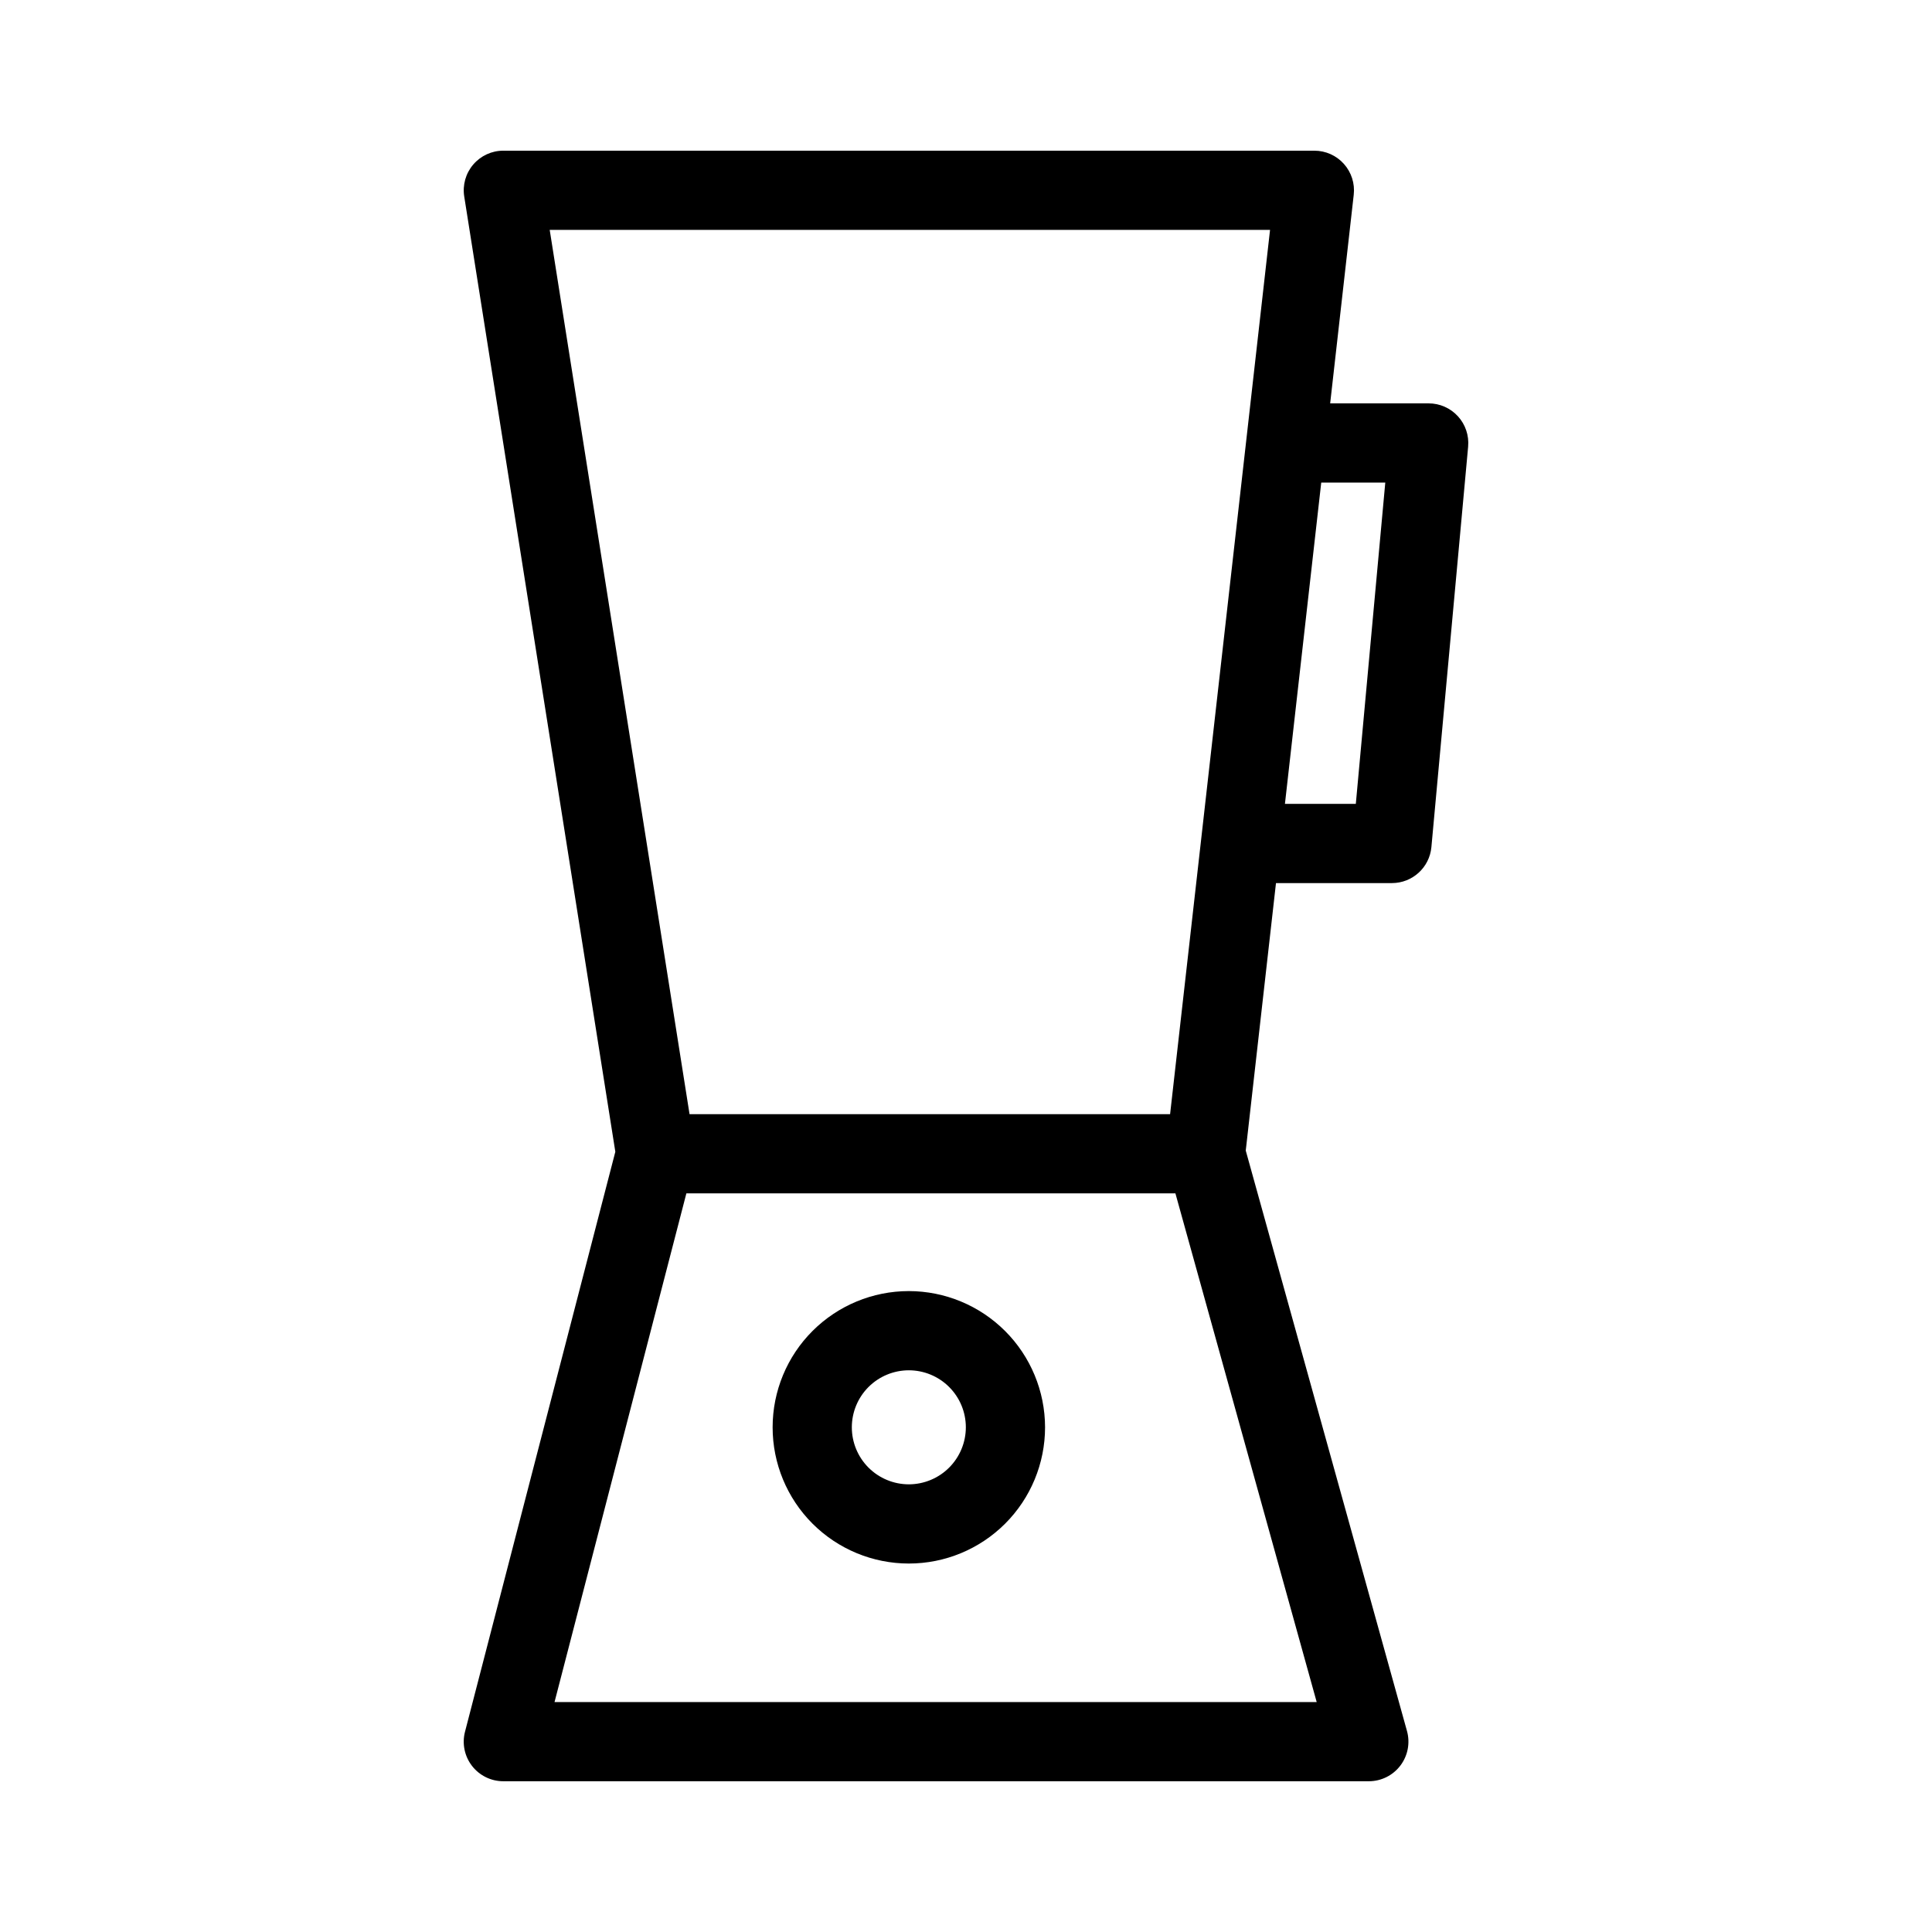
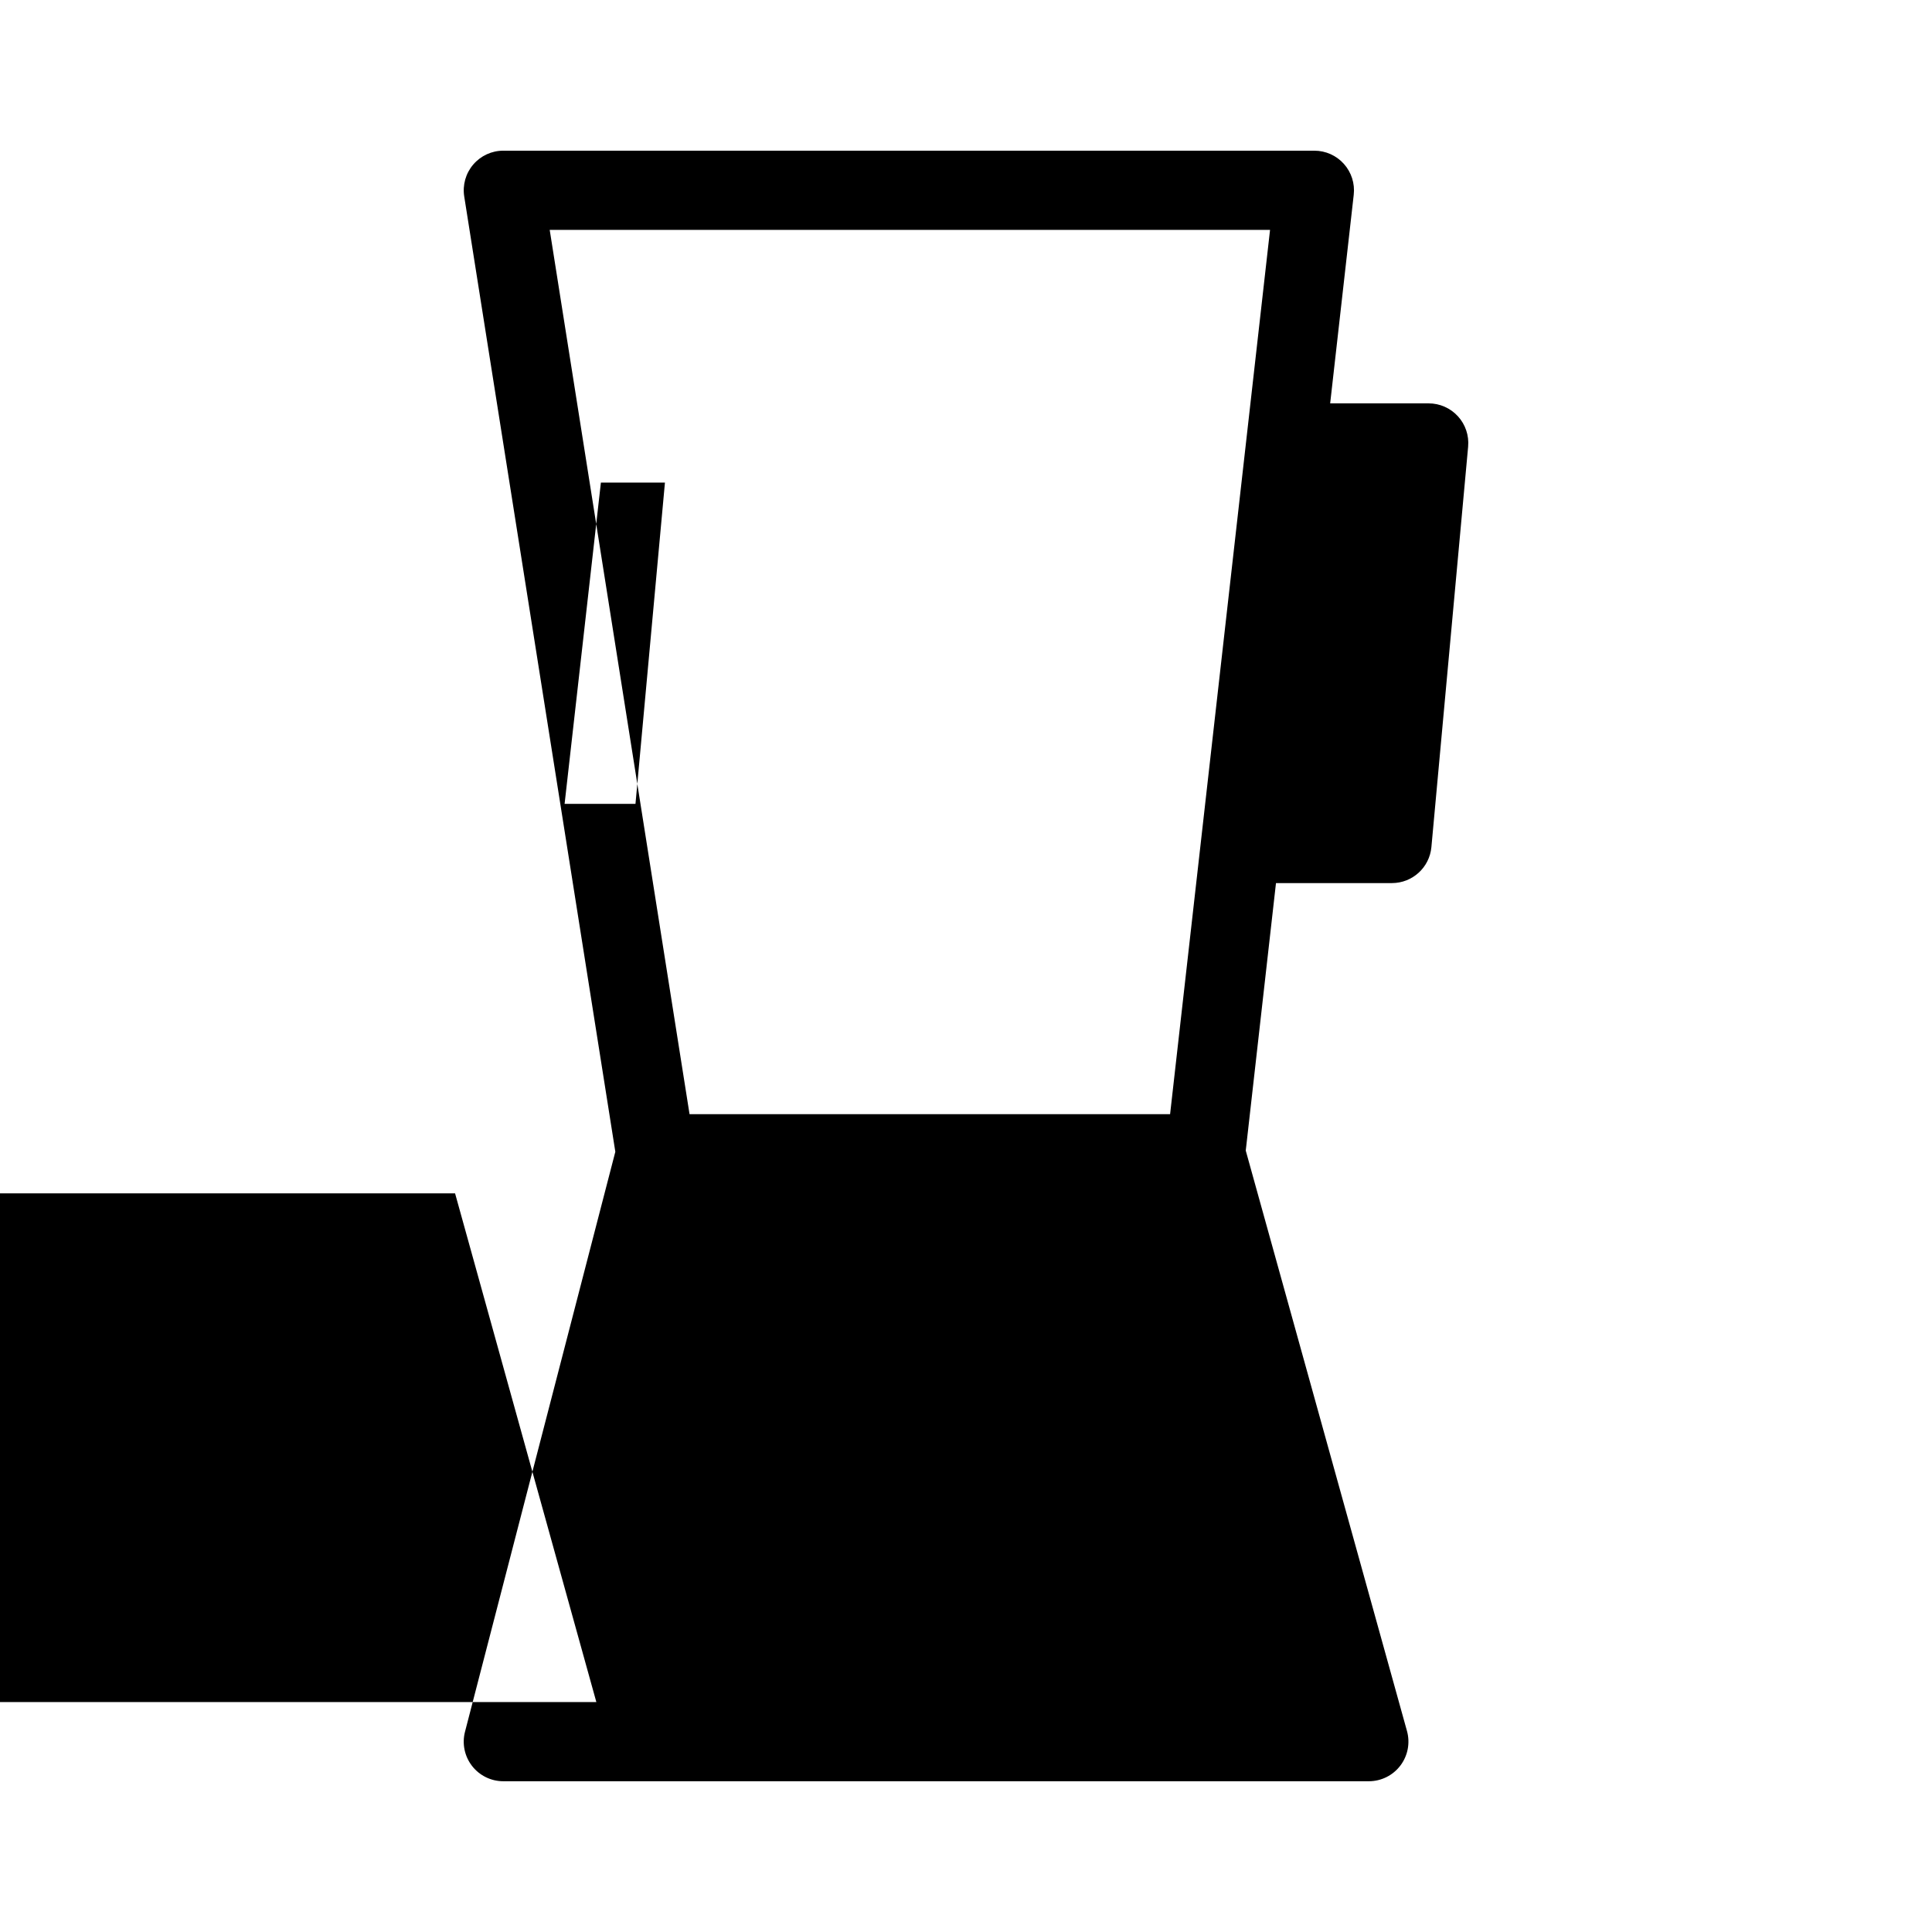
<svg xmlns="http://www.w3.org/2000/svg" fill="#000000" width="800px" height="800px" version="1.1" viewBox="144 144 512 512">
  <g>
-     <path d="m530.36 254.32c-1.988-2.18-4.801-3.426-7.75-3.422h-26.102l6.246-55.289c0.336-2.973-0.613-5.941-2.606-8.172-1.992-2.231-4.84-3.504-7.828-3.504h-214.93c-3.07-0.004-5.988 1.34-7.981 3.676-1.996 2.336-2.863 5.43-2.383 8.461l40.043 253.16-39.836 153.69c-0.82 3.144-0.133 6.488 1.852 9.059 1.988 2.57 5.055 4.074 8.305 4.07h229.36c3.281 0 6.371-1.531 8.355-4.144 1.988-2.609 2.637-6 1.762-9.16l-42.73-153.83 8.012-70.887h30.73c5.426-0.004 9.957-4.133 10.457-9.535l9.738-106.14h-0.004c0.27-2.938-0.715-5.856-2.703-8.035zm-49.785-49.395-26.488 234.34h-127.35l-37.059-234.34zm-189.62 390.14 34.941-134.81h129.6l37.441 134.81zm212.35-238.03h-18.785l9.621-85.148h16.973z" />
-     <path d="m384.85 486.15c-9.574 0-18.754 3.805-25.527 10.574-6.769 6.769-10.57 15.953-10.57 25.527s3.801 18.758 10.57 25.527c6.773 6.769 15.953 10.574 25.527 10.574 9.574 0 18.758-3.805 25.527-10.574 6.769-6.769 10.574-15.953 10.574-25.527-0.012-9.57-3.816-18.746-10.586-25.516-6.766-6.766-15.941-10.574-25.516-10.586zm0 51.211c-4.004 0-7.848-1.594-10.684-4.426-2.832-2.832-4.422-6.676-4.422-10.684s1.59-7.848 4.422-10.684c2.836-2.832 6.68-4.426 10.684-4.426 4.008 0 7.852 1.594 10.684 4.426 2.836 2.836 4.426 6.676 4.426 10.684-0.004 4.008-1.598 7.848-4.43 10.68-2.832 2.832-6.672 4.426-10.68 4.43z" />
+     <path d="m530.36 254.32c-1.988-2.18-4.801-3.426-7.75-3.422h-26.102l6.246-55.289c0.336-2.973-0.613-5.941-2.606-8.172-1.992-2.231-4.84-3.504-7.828-3.504h-214.93c-3.07-0.004-5.988 1.34-7.981 3.676-1.996 2.336-2.863 5.43-2.383 8.461l40.043 253.16-39.836 153.69c-0.82 3.144-0.133 6.488 1.852 9.059 1.988 2.57 5.055 4.074 8.305 4.07h229.36c3.281 0 6.371-1.531 8.355-4.144 1.988-2.609 2.637-6 1.762-9.16l-42.73-153.83 8.012-70.887h30.73c5.426-0.004 9.957-4.133 10.457-9.535l9.738-106.14h-0.004c0.27-2.938-0.715-5.856-2.703-8.035zm-49.785-49.395-26.488 234.34h-127.35l-37.059-234.34m-189.62 390.14 34.941-134.81h129.6l37.441 134.81zm212.35-238.03h-18.785l9.621-85.148h16.973z" />
  </g>
</svg>